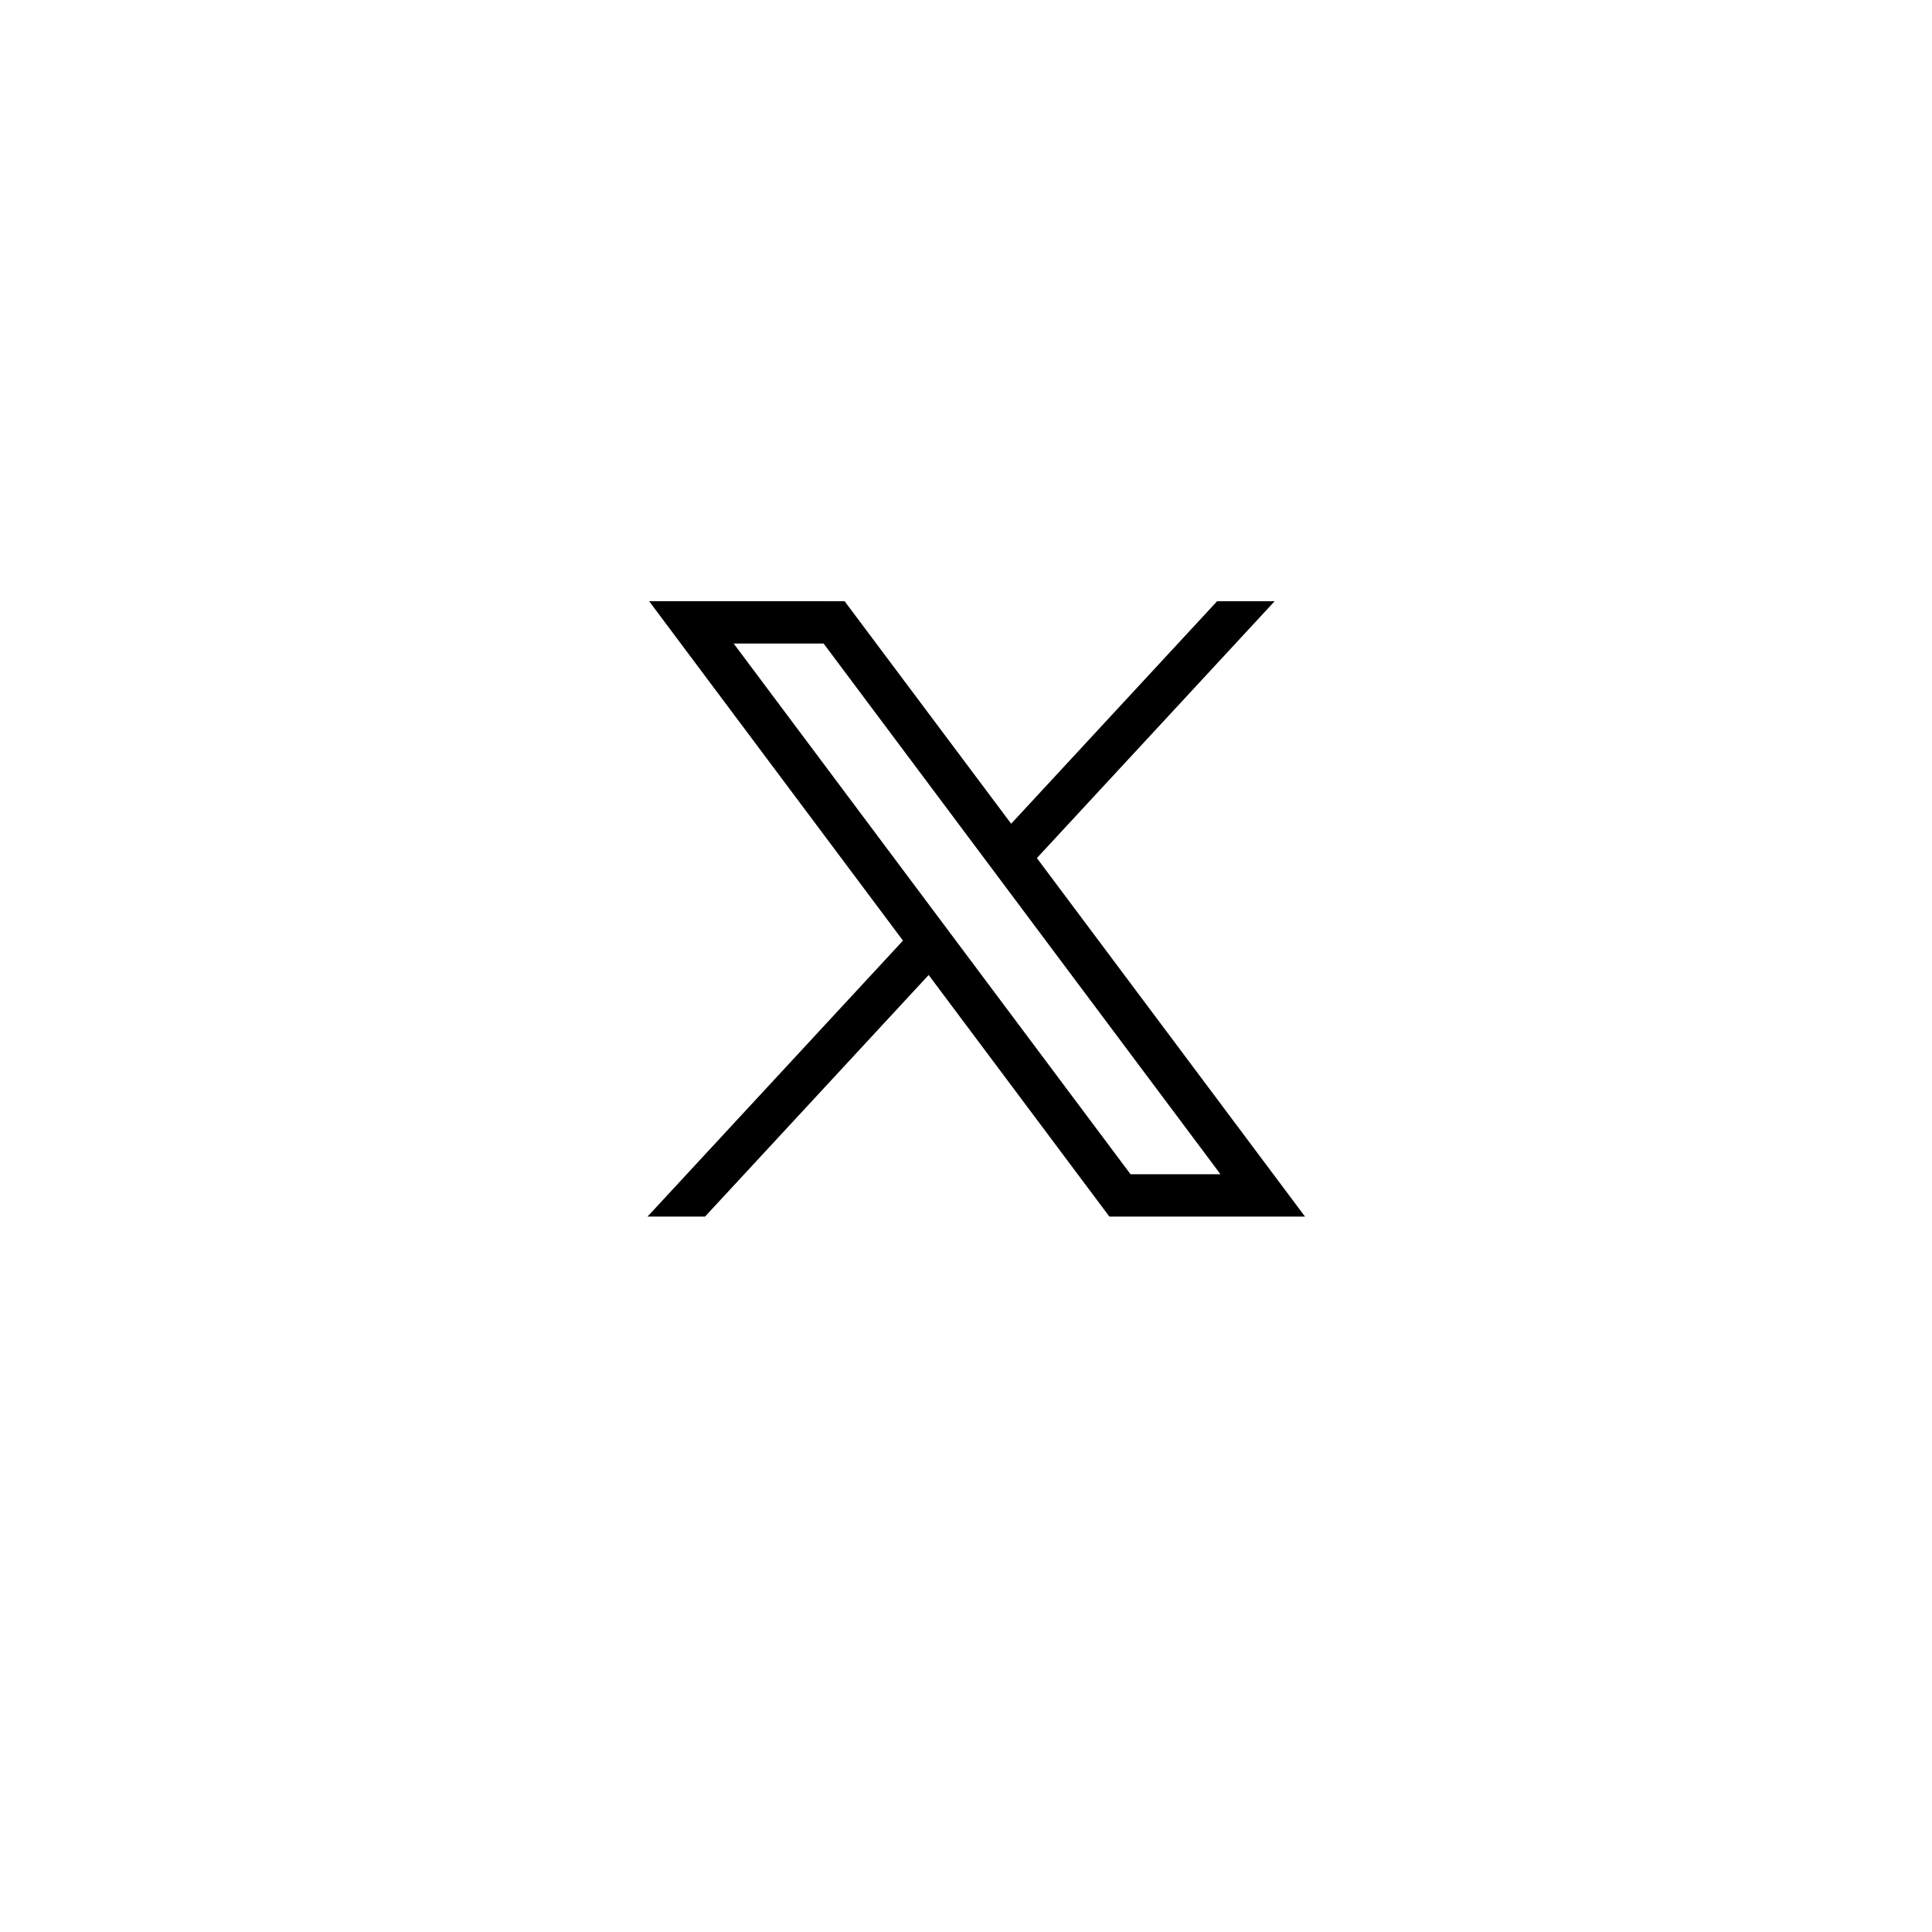
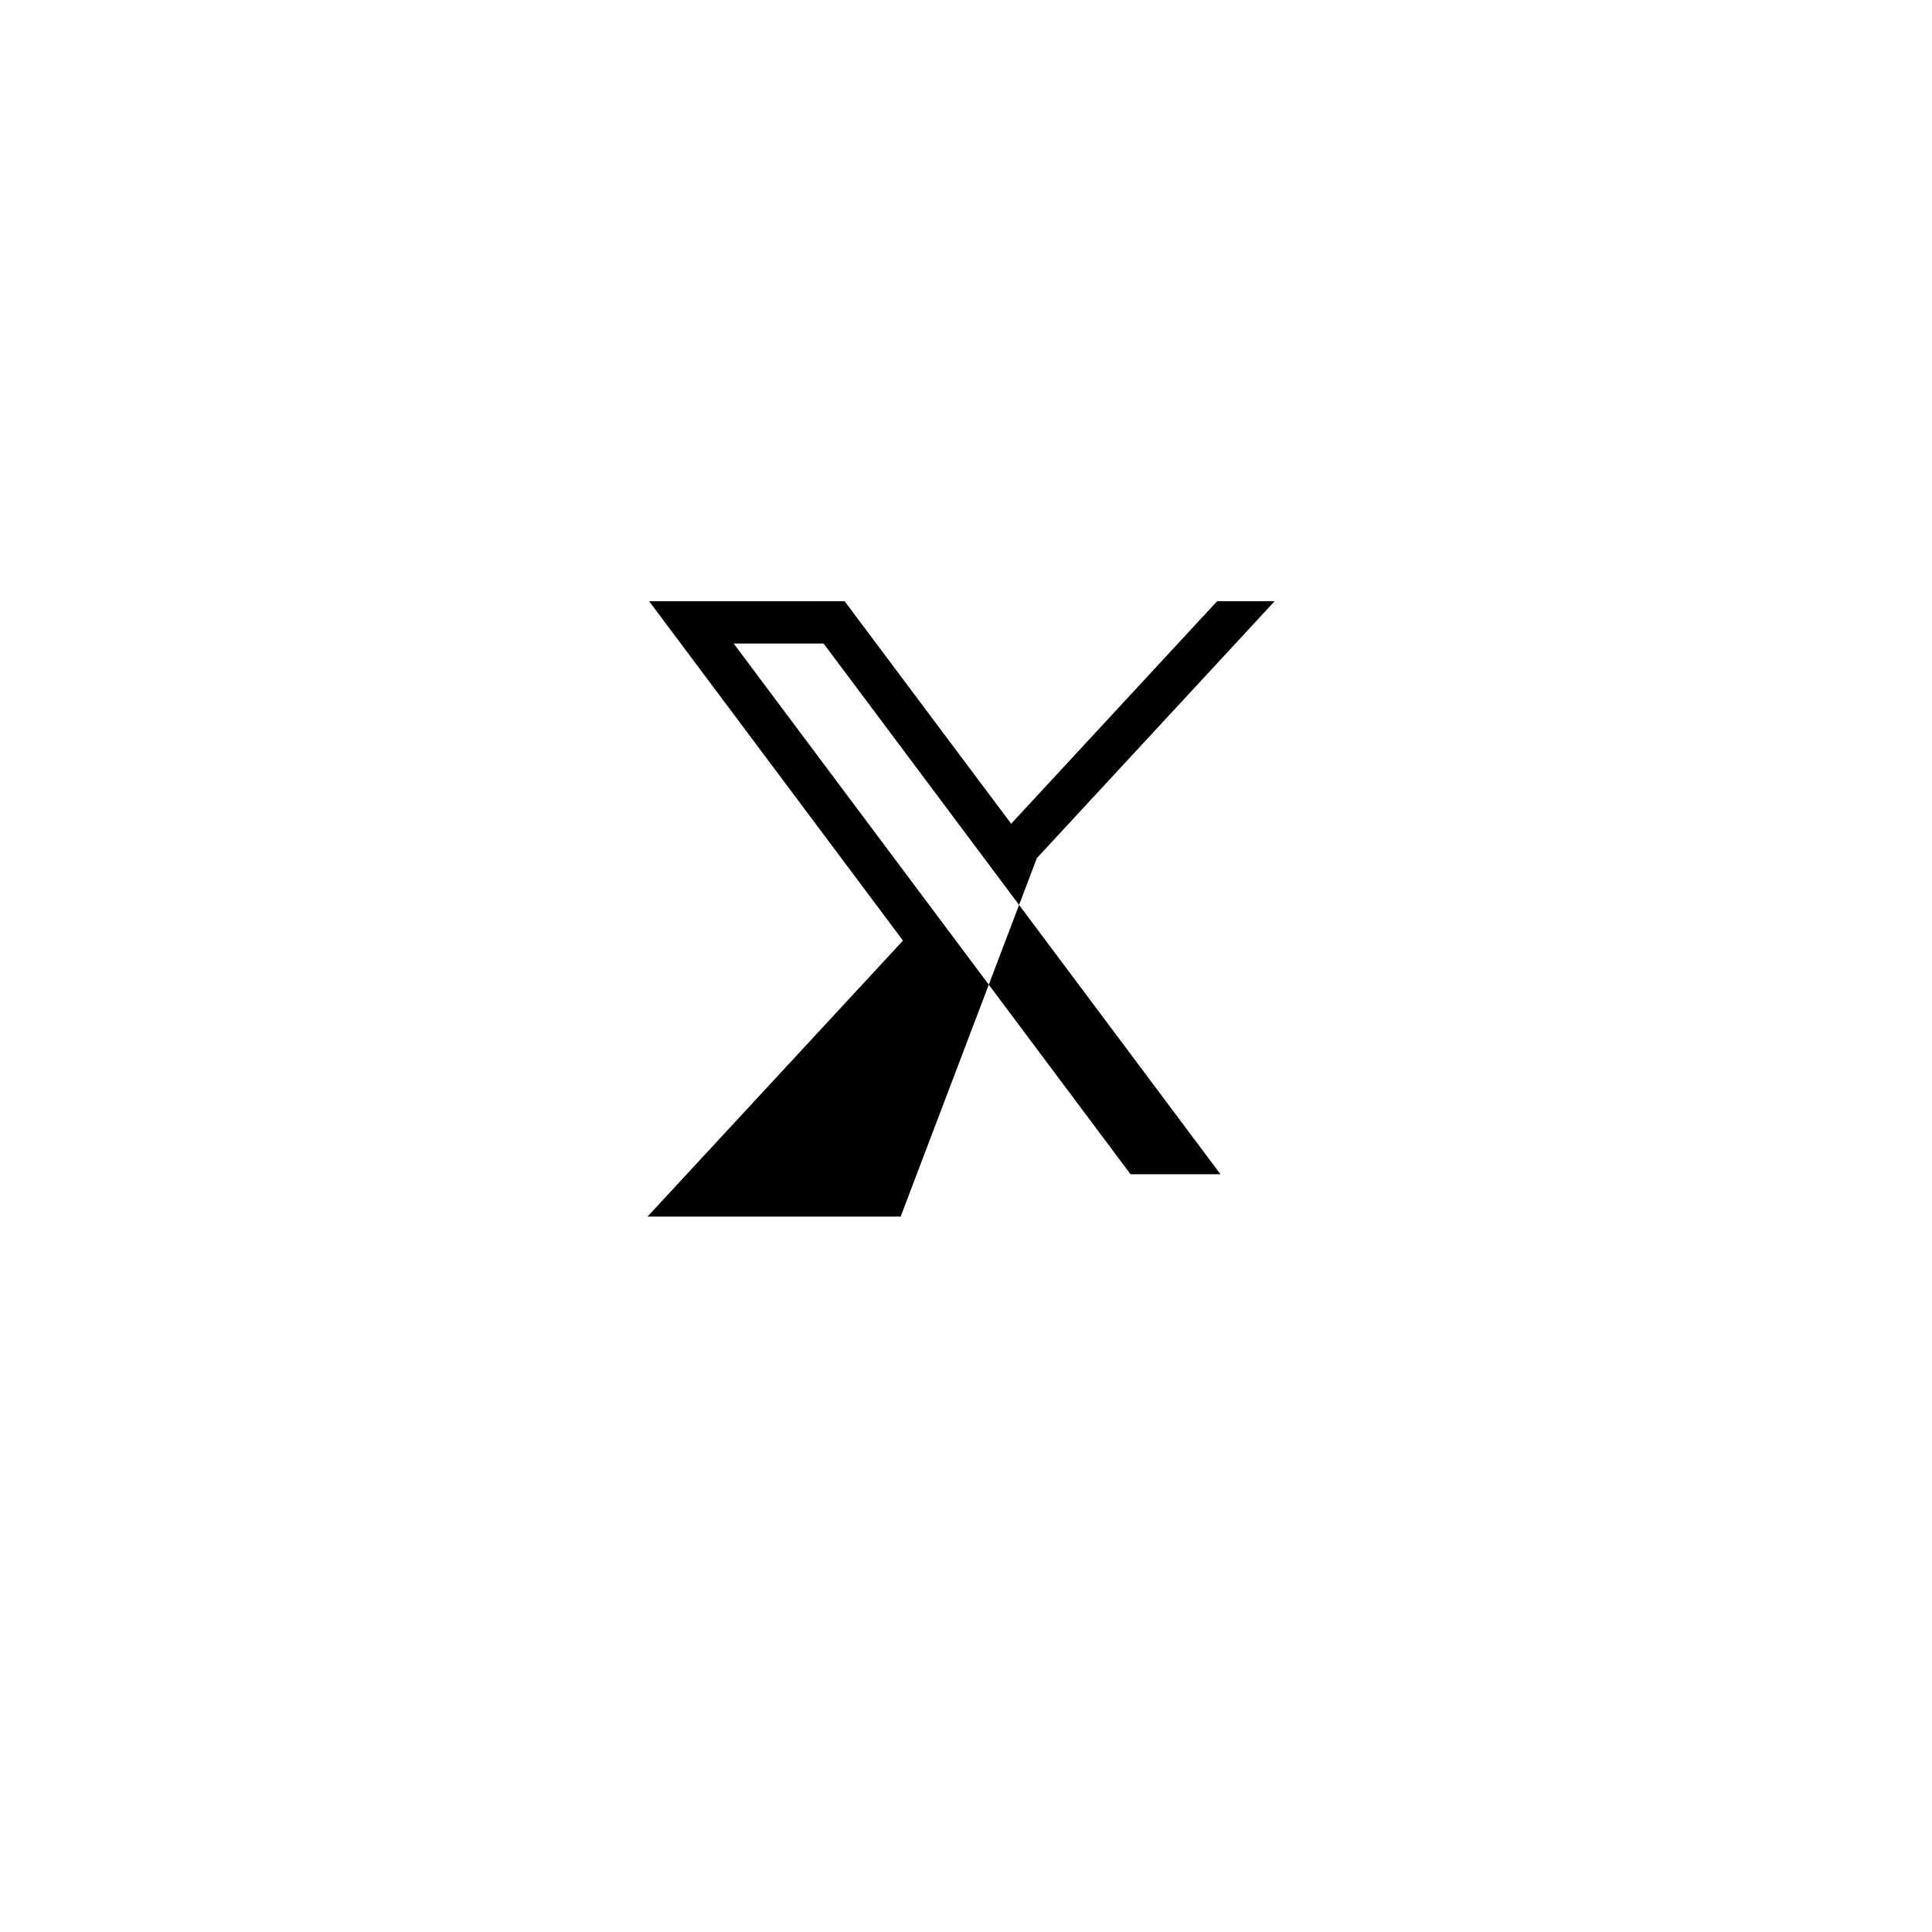
<svg xmlns="http://www.w3.org/2000/svg" viewBox="0 0 58 58">
  <defs>
    <filter id="a" width="58" height="58" x="0" y="0" filterUnits="userSpaceOnUse">
      <feOffset dy="2" in="SourceAlpha" />
      <feGaussianBlur result="blur" stdDeviation="3" />
      <feFlood flood-opacity=".102" />
      <feComposite in2="blur" operator="in" />
      <feComposite in="SourceGraphic" />
    </filter>
  </defs>
  <g data-name="X Social Icon">
    <g data-name="Group 2851">
      <g filter="url(#a)" transform="translate(.001 -.004)">
-         <rect width="40" height="40" fill="#fff" data-name="Rectangle 842" rx="4" transform="translate(9 7)" />
-       </g>
-       <path d="m19.487 18.048 7.621 10.19-7.669 8.285h1.726l6.714-7.253 5.425 7.253h5.873L31.128 25.76l7.138-7.711h-1.727l-6.183 6.68-5-6.68Zm2.538 1.271h2.7l11.914 15.932h-2.7Z" />
+         </g>
+       <path d="m19.487 18.048 7.621 10.19-7.669 8.285h1.726h5.873L31.128 25.76l7.138-7.711h-1.727l-6.183 6.68-5-6.68Zm2.538 1.271h2.7l11.914 15.932h-2.7Z" />
    </g>
  </g>
</svg>